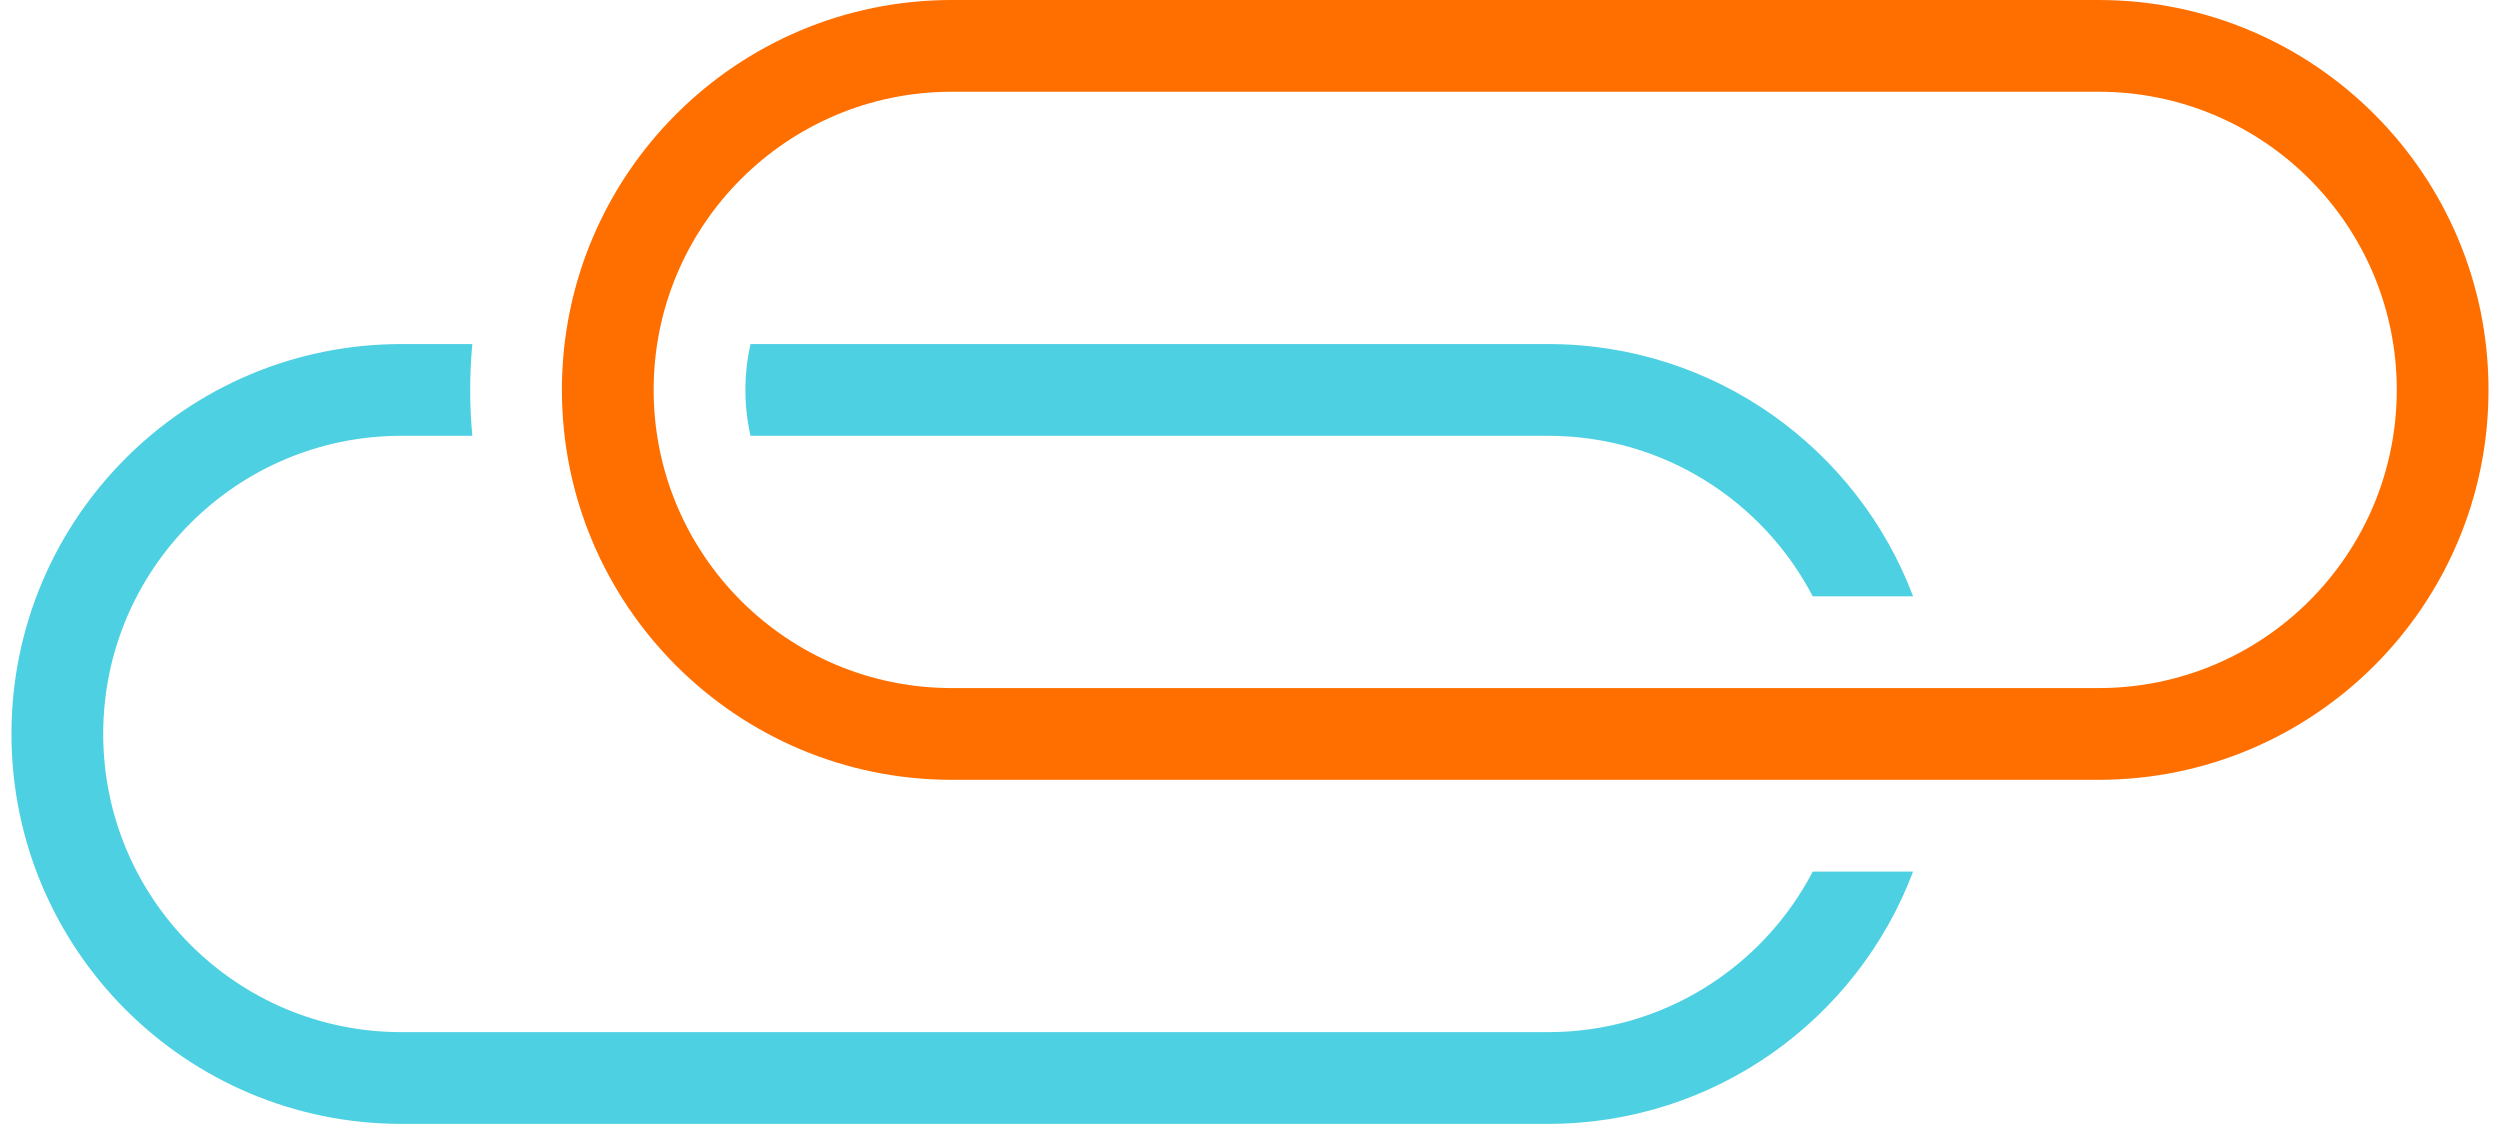
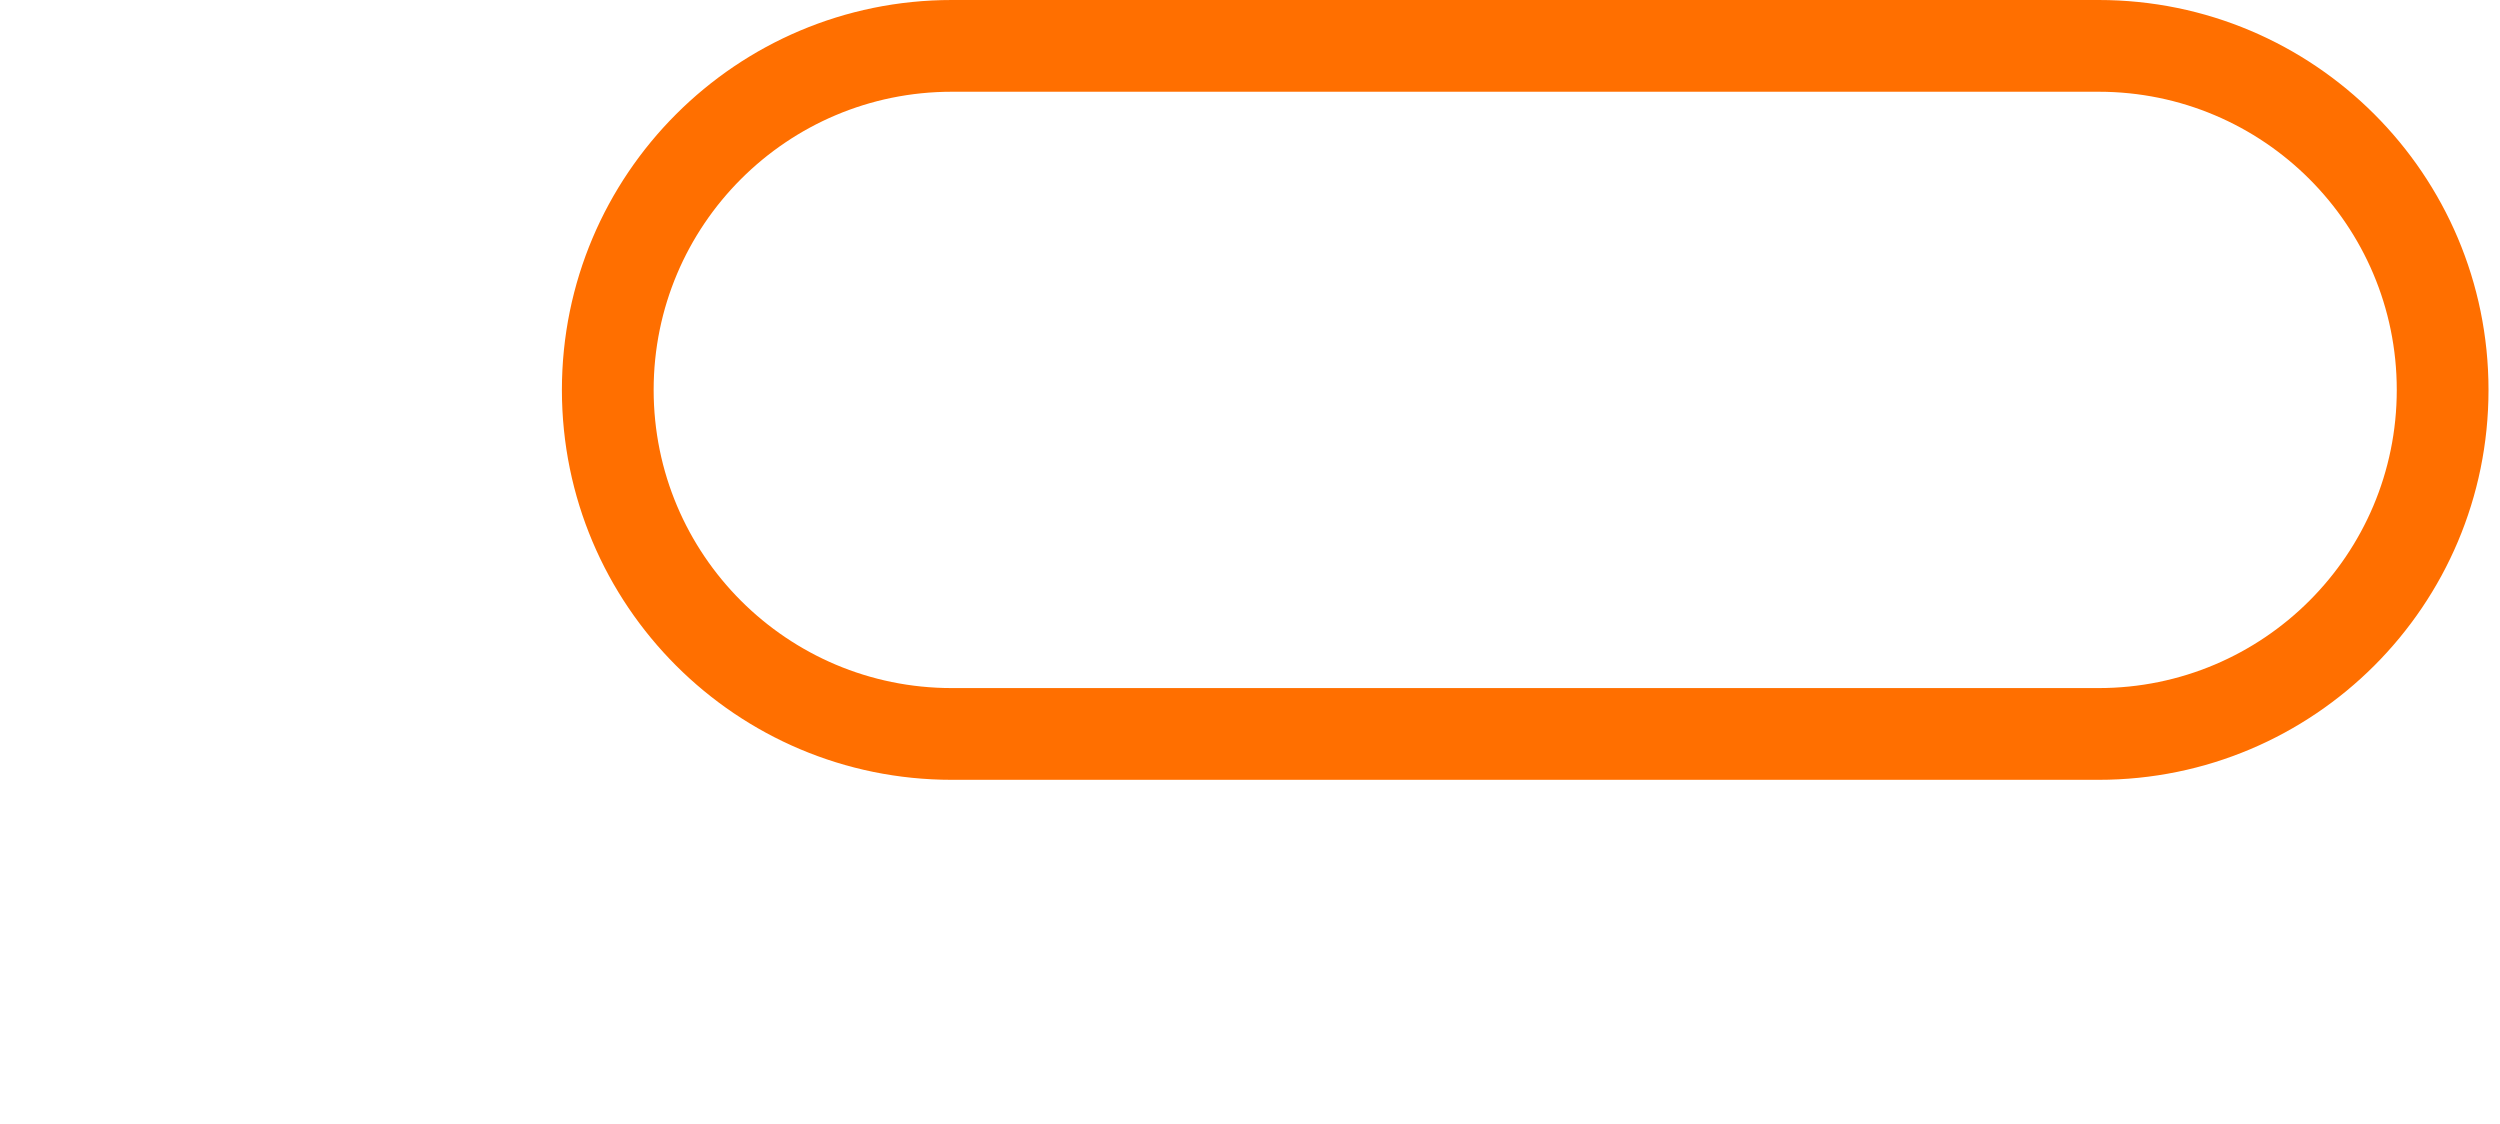
<svg xmlns="http://www.w3.org/2000/svg" width="109" height="49" viewBox="0 0 109 49" fill="none">
  <path fill-rule="evenodd" clip-rule="evenodd" d="M91.499 4H41.499C34.319 4 28.499 9.82 28.499 17C28.499 24.18 34.319 30 41.499 30H91.499C98.678 30 104.499 24.18 104.499 17C104.499 9.82 98.678 4 91.499 4ZM41.499 0C32.11 0 24.499 7.611 24.499 17C24.499 26.389 32.11 34 41.499 34H91.499C100.888 34 108.499 26.389 108.499 17C108.499 7.611 100.888 0 91.499 0H41.499Z" fill="#FF6F00" />
-   <path fill-rule="evenodd" clip-rule="evenodd" d="M83.411 26.001C80.986 19.573 74.777 15.001 67.5 15.001H32.723C32.577 15.644 32.5 16.314 32.5 17.001C32.5 17.688 32.577 18.358 32.723 19.001H67.5C72.516 19.001 76.868 21.841 79.036 26.001H83.411ZM20.594 19.001C20.532 18.343 20.5 17.675 20.5 17.001C20.5 16.326 20.532 15.659 20.594 15.001H17.5C8.111 15.001 0.5 22.612 0.5 32.001C0.5 41.39 8.111 49.001 17.5 49.001H67.5C74.777 49.001 80.986 44.429 83.411 38.001H79.036C76.868 42.161 72.516 45.001 67.5 45.001H17.5C10.32 45.001 4.5 39.181 4.5 32.001C4.5 24.821 10.32 19.001 17.5 19.001H20.594Z" fill="#4DD0E1" />
</svg>